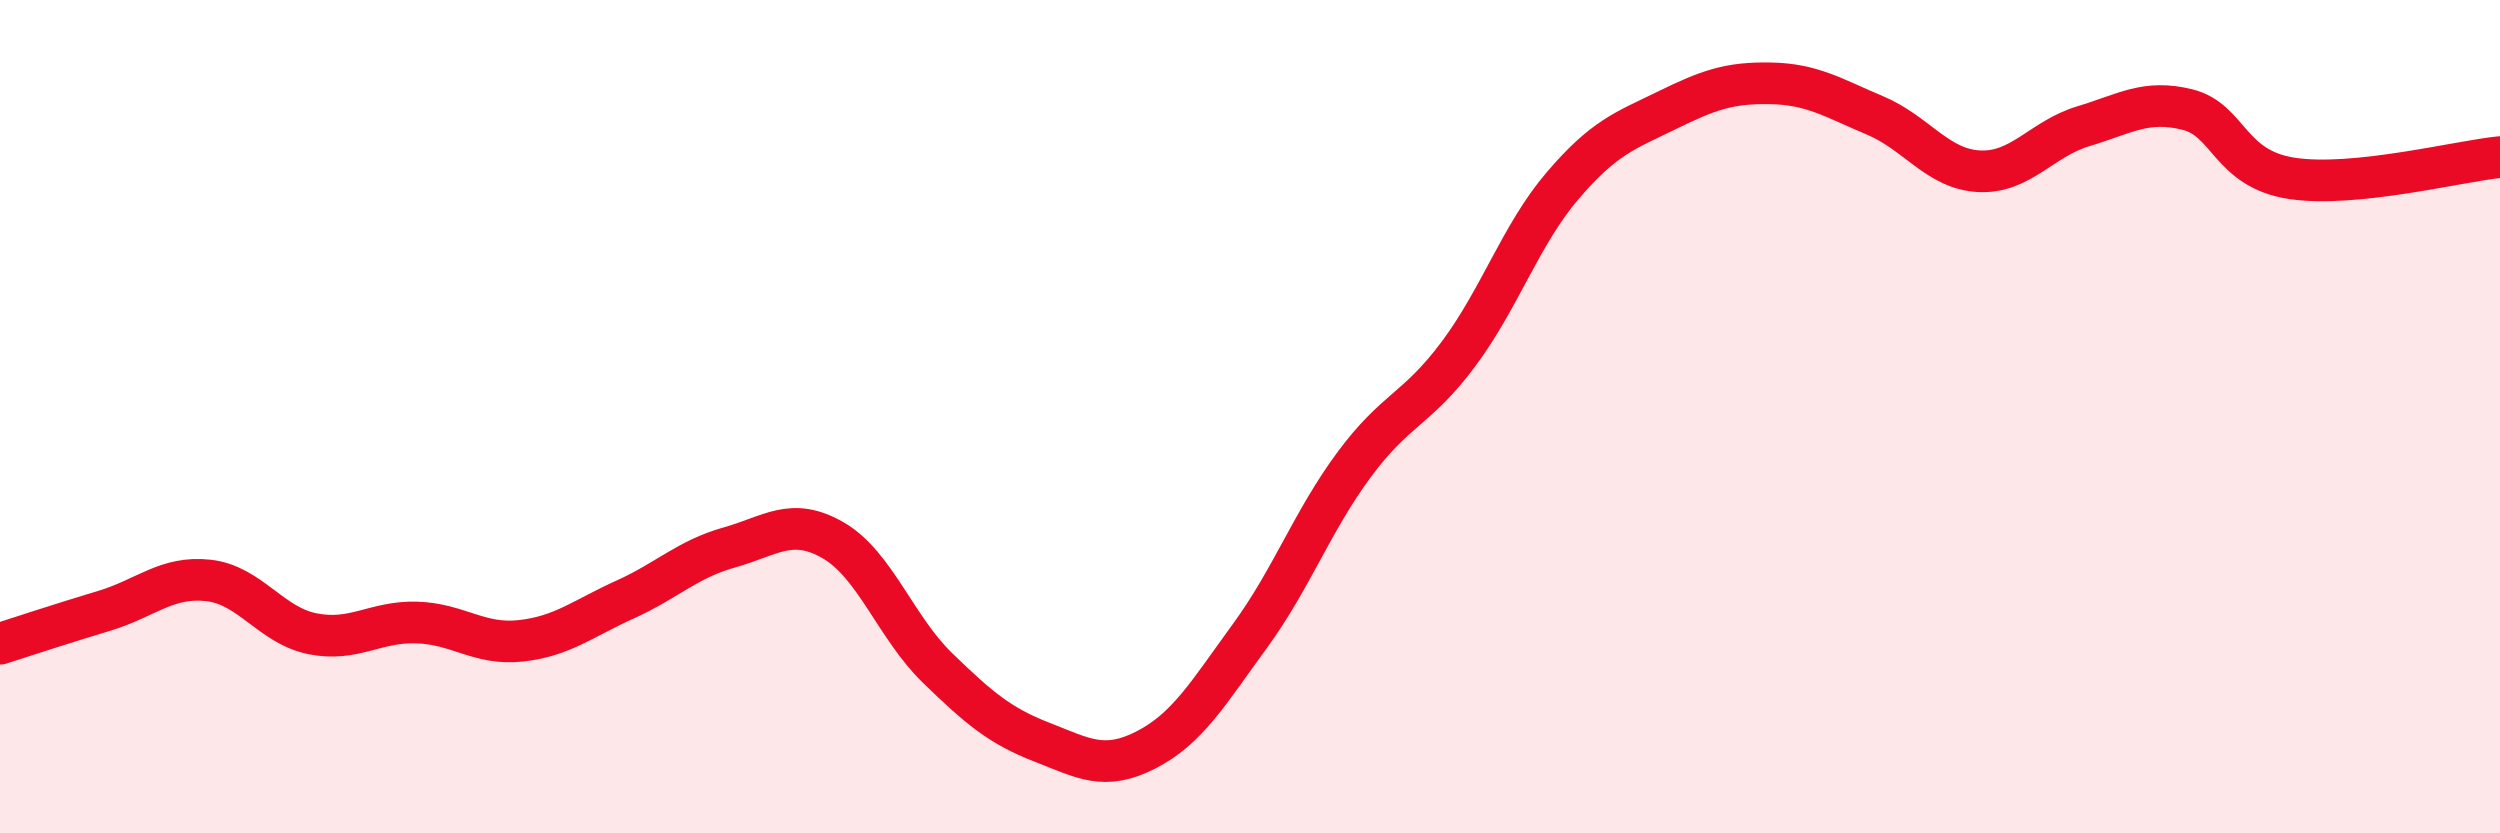
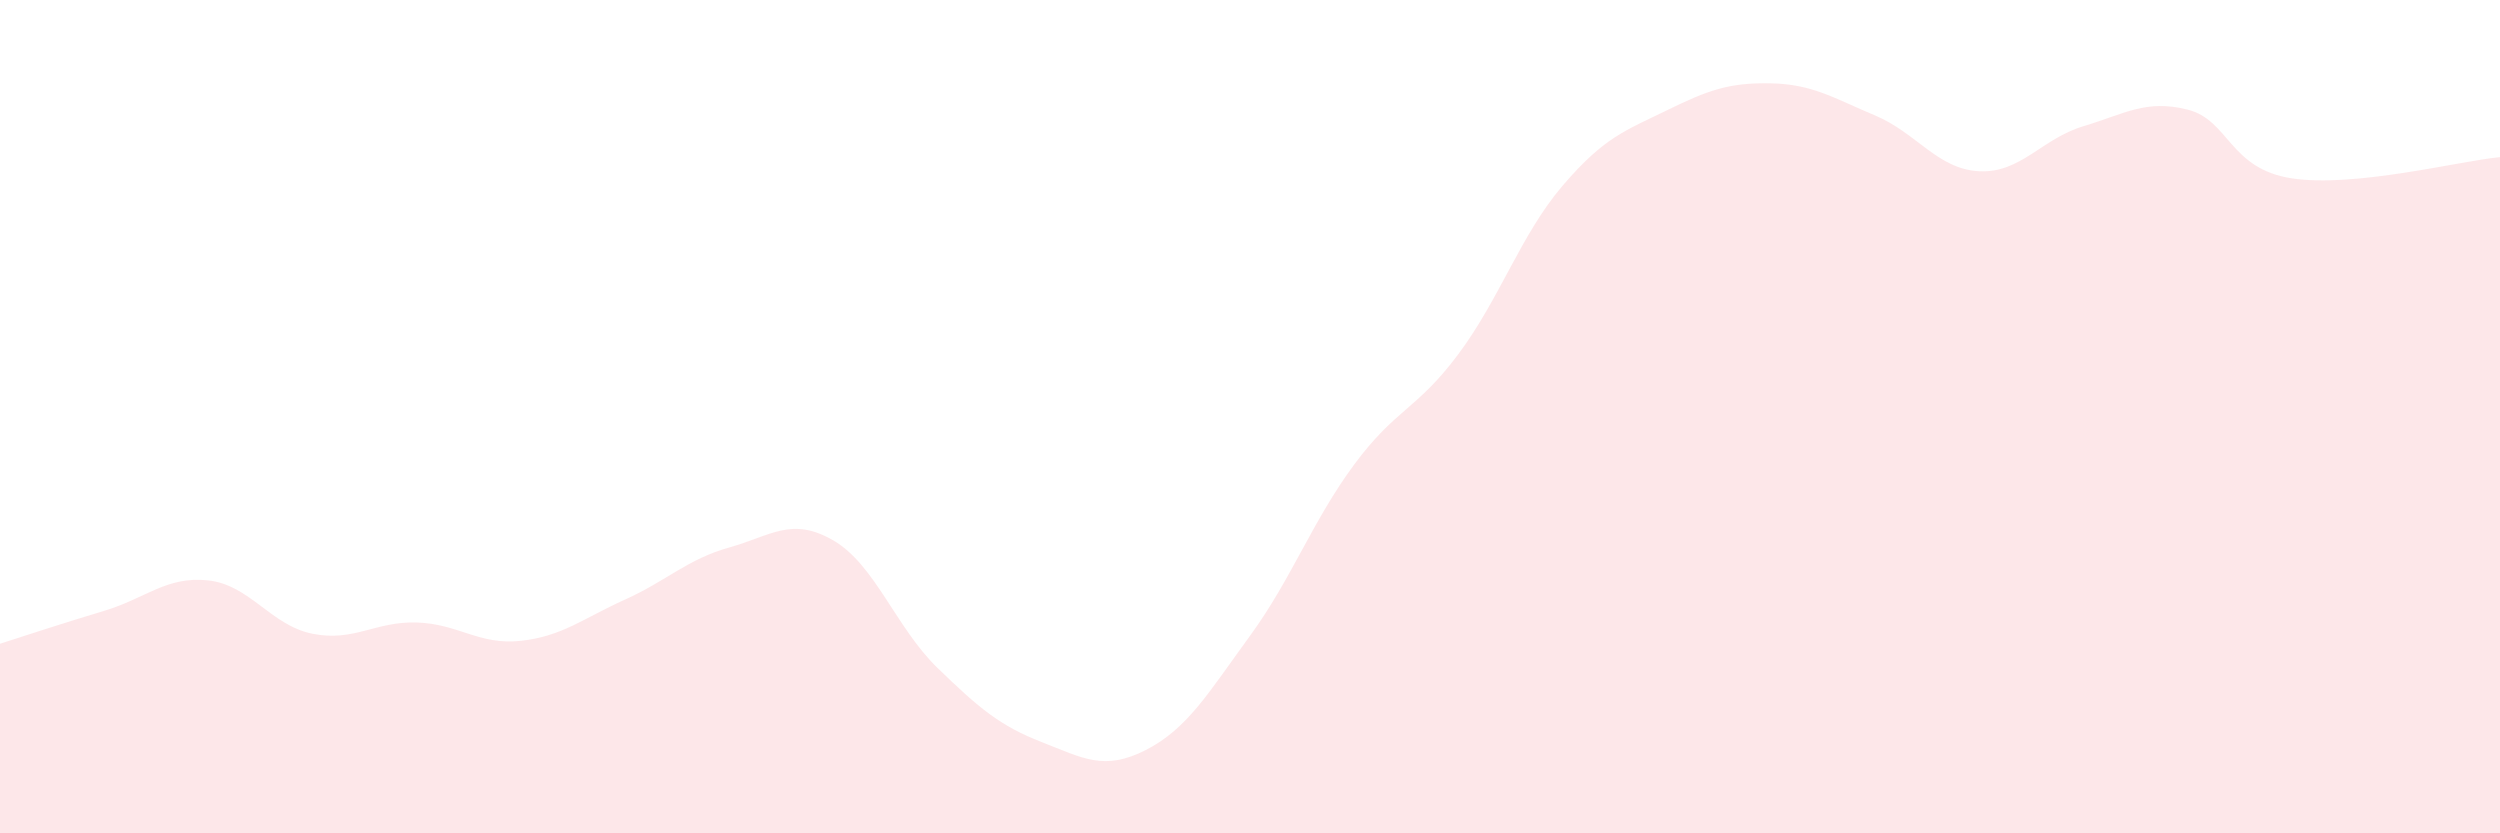
<svg xmlns="http://www.w3.org/2000/svg" width="60" height="20" viewBox="0 0 60 20">
-   <path d="M 0,15.45 C 0.5,15.29 1.5,14.96 2.5,14.66 C 3.5,14.36 4,13.82 5,13.93 C 6,14.04 6.5,15.01 7.5,15.21 C 8.5,15.41 9,14.91 10,14.94 C 11,14.97 11.5,15.49 12.5,15.38 C 13.5,15.27 14,14.84 15,14.39 C 16,13.94 16.5,13.42 17.5,13.14 C 18.5,12.86 19,12.39 20,12.97 C 21,13.55 21.5,15.06 22.5,16.03 C 23.5,17 24,17.42 25,17.81 C 26,18.2 26.5,18.51 27.5,18 C 28.5,17.49 29,16.63 30,15.26 C 31,13.89 31.5,12.5 32.5,11.15 C 33.5,9.8 34,9.84 35,8.5 C 36,7.16 36.5,5.63 37.5,4.46 C 38.5,3.29 39,3.14 40,2.65 C 41,2.16 41.5,1.98 42.5,2 C 43.5,2.02 44,2.35 45,2.77 C 46,3.19 46.5,4.06 47.5,4.11 C 48.5,4.16 49,3.33 50,3.03 C 51,2.73 51.5,2.38 52.5,2.63 C 53.5,2.88 53.5,4.05 55,4.28 C 56.5,4.51 59,3.87 60,3.77L60 20L0 20Z" fill="#EB0A25" opacity="0.1" stroke-linecap="round" stroke-linejoin="round" />
-   <path d="M 0,15.45 C 0.5,15.29 1.5,14.96 2.5,14.66 C 3.5,14.36 4,13.82 5,13.93 C 6,14.04 6.5,15.01 7.5,15.21 C 8.5,15.41 9,14.91 10,14.94 C 11,14.97 11.5,15.49 12.5,15.38 C 13.5,15.27 14,14.84 15,14.39 C 16,13.94 16.5,13.42 17.5,13.14 C 18.5,12.86 19,12.39 20,12.97 C 21,13.55 21.5,15.06 22.5,16.03 C 23.5,17 24,17.42 25,17.81 C 26,18.2 26.5,18.51 27.5,18 C 28.5,17.49 29,16.63 30,15.26 C 31,13.89 31.5,12.5 32.5,11.15 C 33.5,9.8 34,9.84 35,8.5 C 36,7.16 36.5,5.63 37.5,4.46 C 38.5,3.29 39,3.14 40,2.65 C 41,2.16 41.5,1.98 42.5,2 C 43.5,2.02 44,2.35 45,2.77 C 46,3.19 46.5,4.06 47.5,4.11 C 48.5,4.16 49,3.33 50,3.03 C 51,2.73 51.5,2.38 52.5,2.63 C 53.5,2.88 53.5,4.05 55,4.28 C 56.5,4.51 59,3.87 60,3.77" stroke="#EB0A25" stroke-width="1" fill="none" stroke-linecap="round" stroke-linejoin="round" />
+   <path d="M 0,15.45 C 0.5,15.29 1.5,14.96 2.5,14.66 C 3.5,14.36 4,13.82 5,13.93 C 6,14.04 6.5,15.01 7.5,15.21 C 8.5,15.41 9,14.91 10,14.94 C 11,14.97 11.5,15.49 12.5,15.38 C 13.5,15.27 14,14.84 15,14.39 C 16,13.94 16.5,13.42 17.5,13.14 C 18.5,12.86 19,12.39 20,12.97 C 21,13.55 21.5,15.06 22.5,16.03 C 23.5,17 24,17.42 25,17.81 C 26,18.2 26.5,18.51 27.5,18 C 28.5,17.49 29,16.63 30,15.26 C 31,13.89 31.5,12.5 32.5,11.15 C 33.5,9.8 34,9.84 35,8.5 C 36,7.16 36.5,5.63 37.5,4.46 C 38.5,3.29 39,3.14 40,2.65 C 41,2.16 41.5,1.98 42.5,2 C 43.5,2.02 44,2.35 45,2.77 C 46,3.19 46.5,4.06 47.5,4.11 C 48.5,4.16 49,3.33 50,3.03 C 51,2.73 51.5,2.38 52.5,2.63 C 53.5,2.88 53.5,4.05 55,4.28 C 56.5,4.51 59,3.87 60,3.77L60 20L0 20" fill="#EB0A25" opacity="0.1" stroke-linecap="round" stroke-linejoin="round" />
</svg>